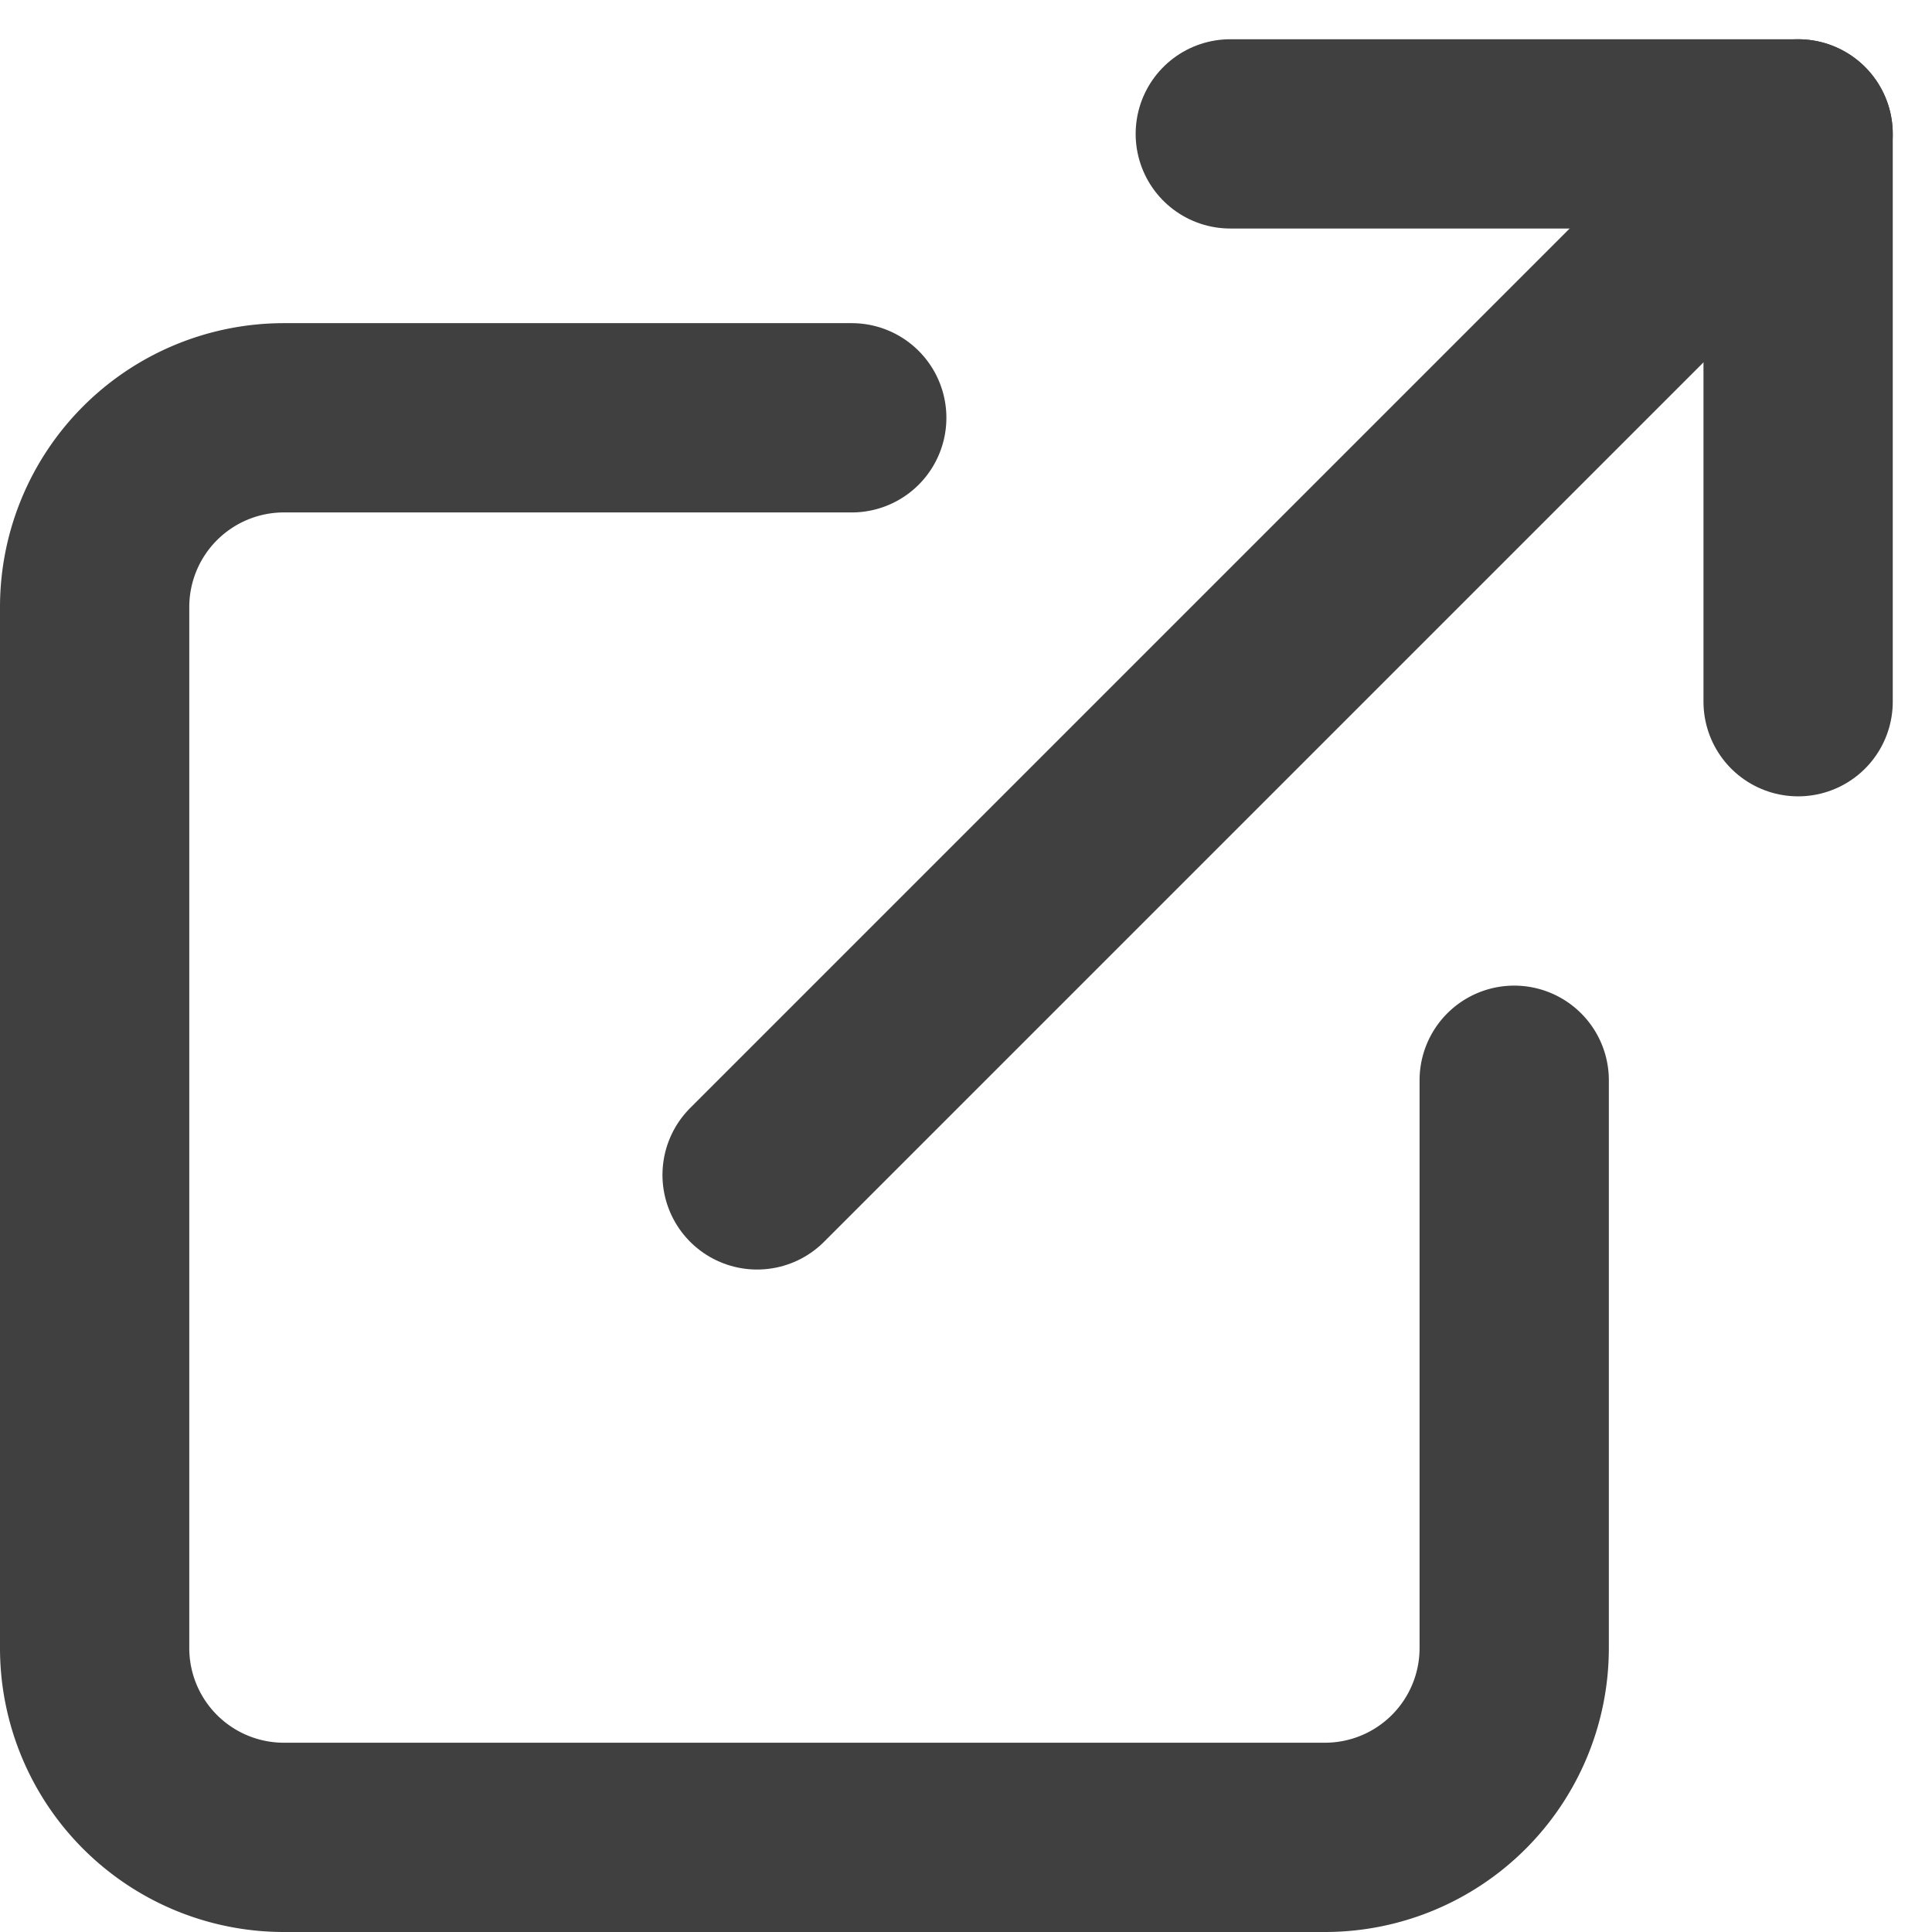
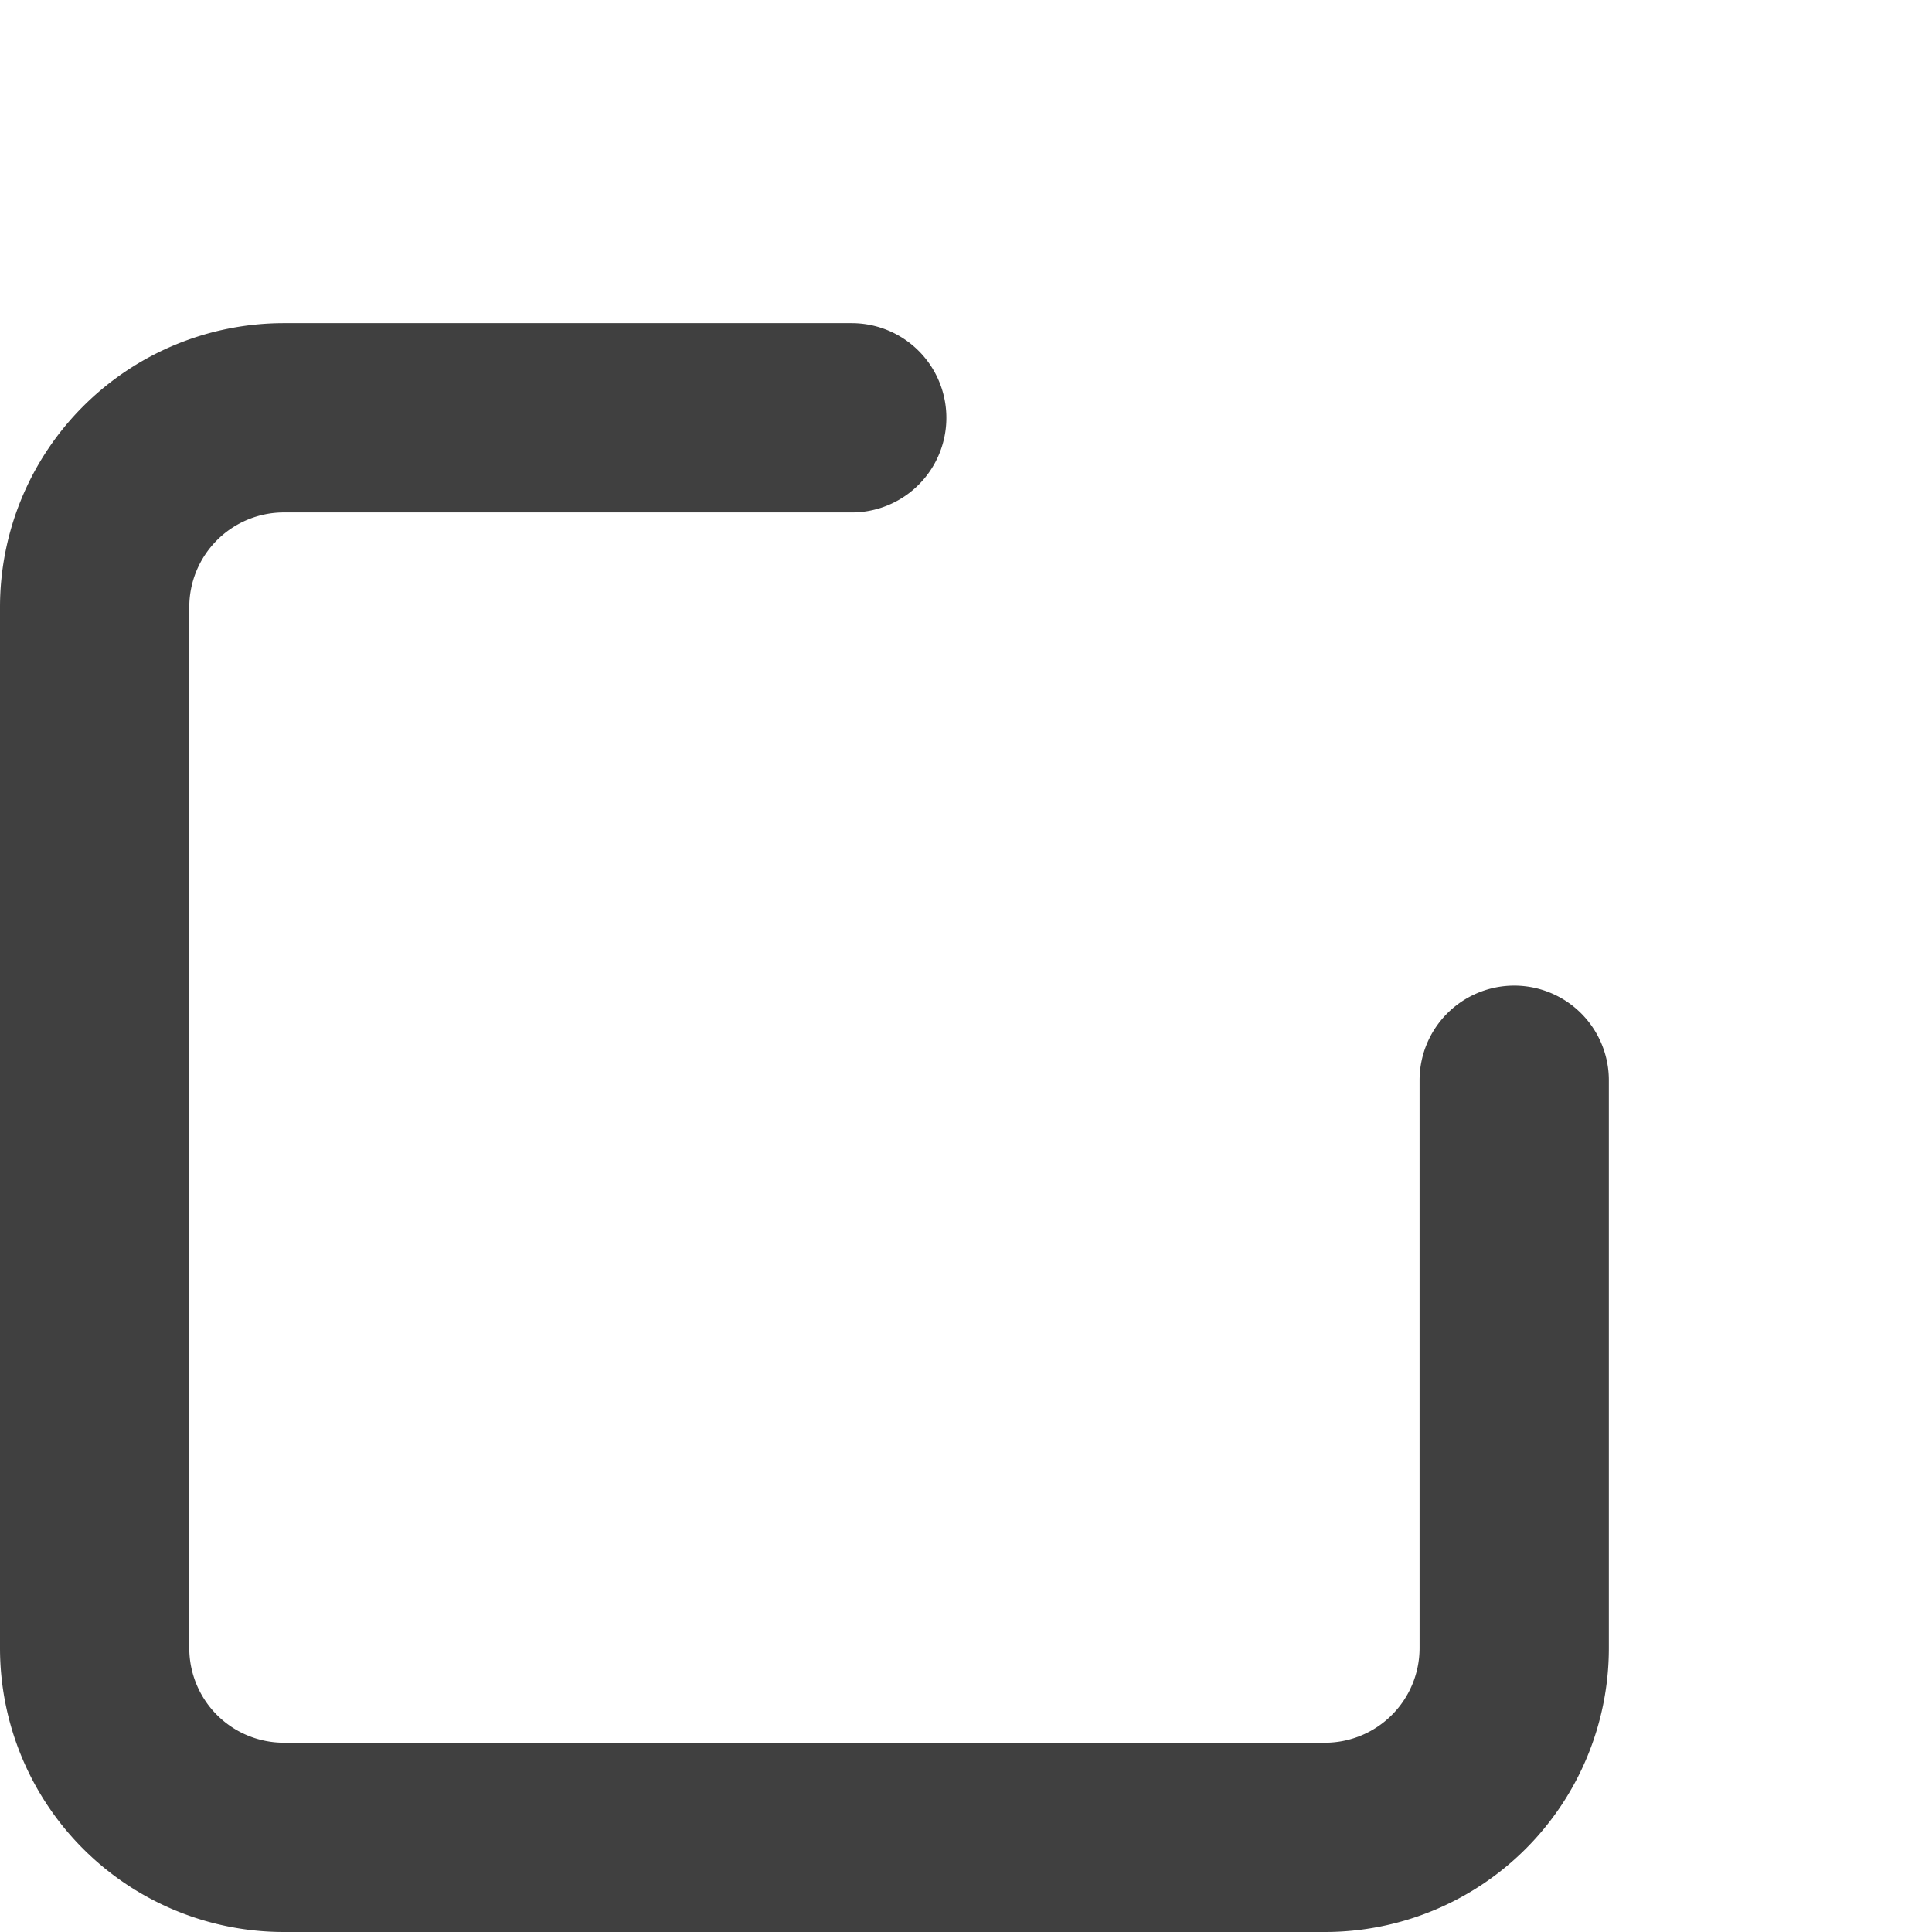
<svg xmlns="http://www.w3.org/2000/svg" width="15.311" height="15.311" viewBox="0 0 15.311 15.311">
  <g id="Icon_feather-external-link" data-name="Icon feather-external-link" transform="translate(-1.5 -1.189)">
    <path id="Path_1" data-name="Path 1" d="M13.5,9.75v4.5a1.5,1.5,0,0,1-1.5,1.5H3.75a1.5,1.5,0,0,1-1.5-1.5V6a1.5,1.5,0,0,1,1.5-1.5h4.5" fill="none" stroke="#404040" stroke-linecap="round" stroke-linejoin="round" stroke-width="1.5" />
-     <path id="Path_2" data-name="Path 2" d="M11.25,2.25h4.5v4.5" fill="none" stroke="#404040" stroke-linecap="round" stroke-linejoin="round" stroke-width="1.5" />
-     <path id="Path_3" data-name="Path 3" d="M7.5,10.5l8.25-8.25" fill="none" stroke="#404040" stroke-linecap="round" stroke-linejoin="round" stroke-width="1.5" />
  </g>
</svg>